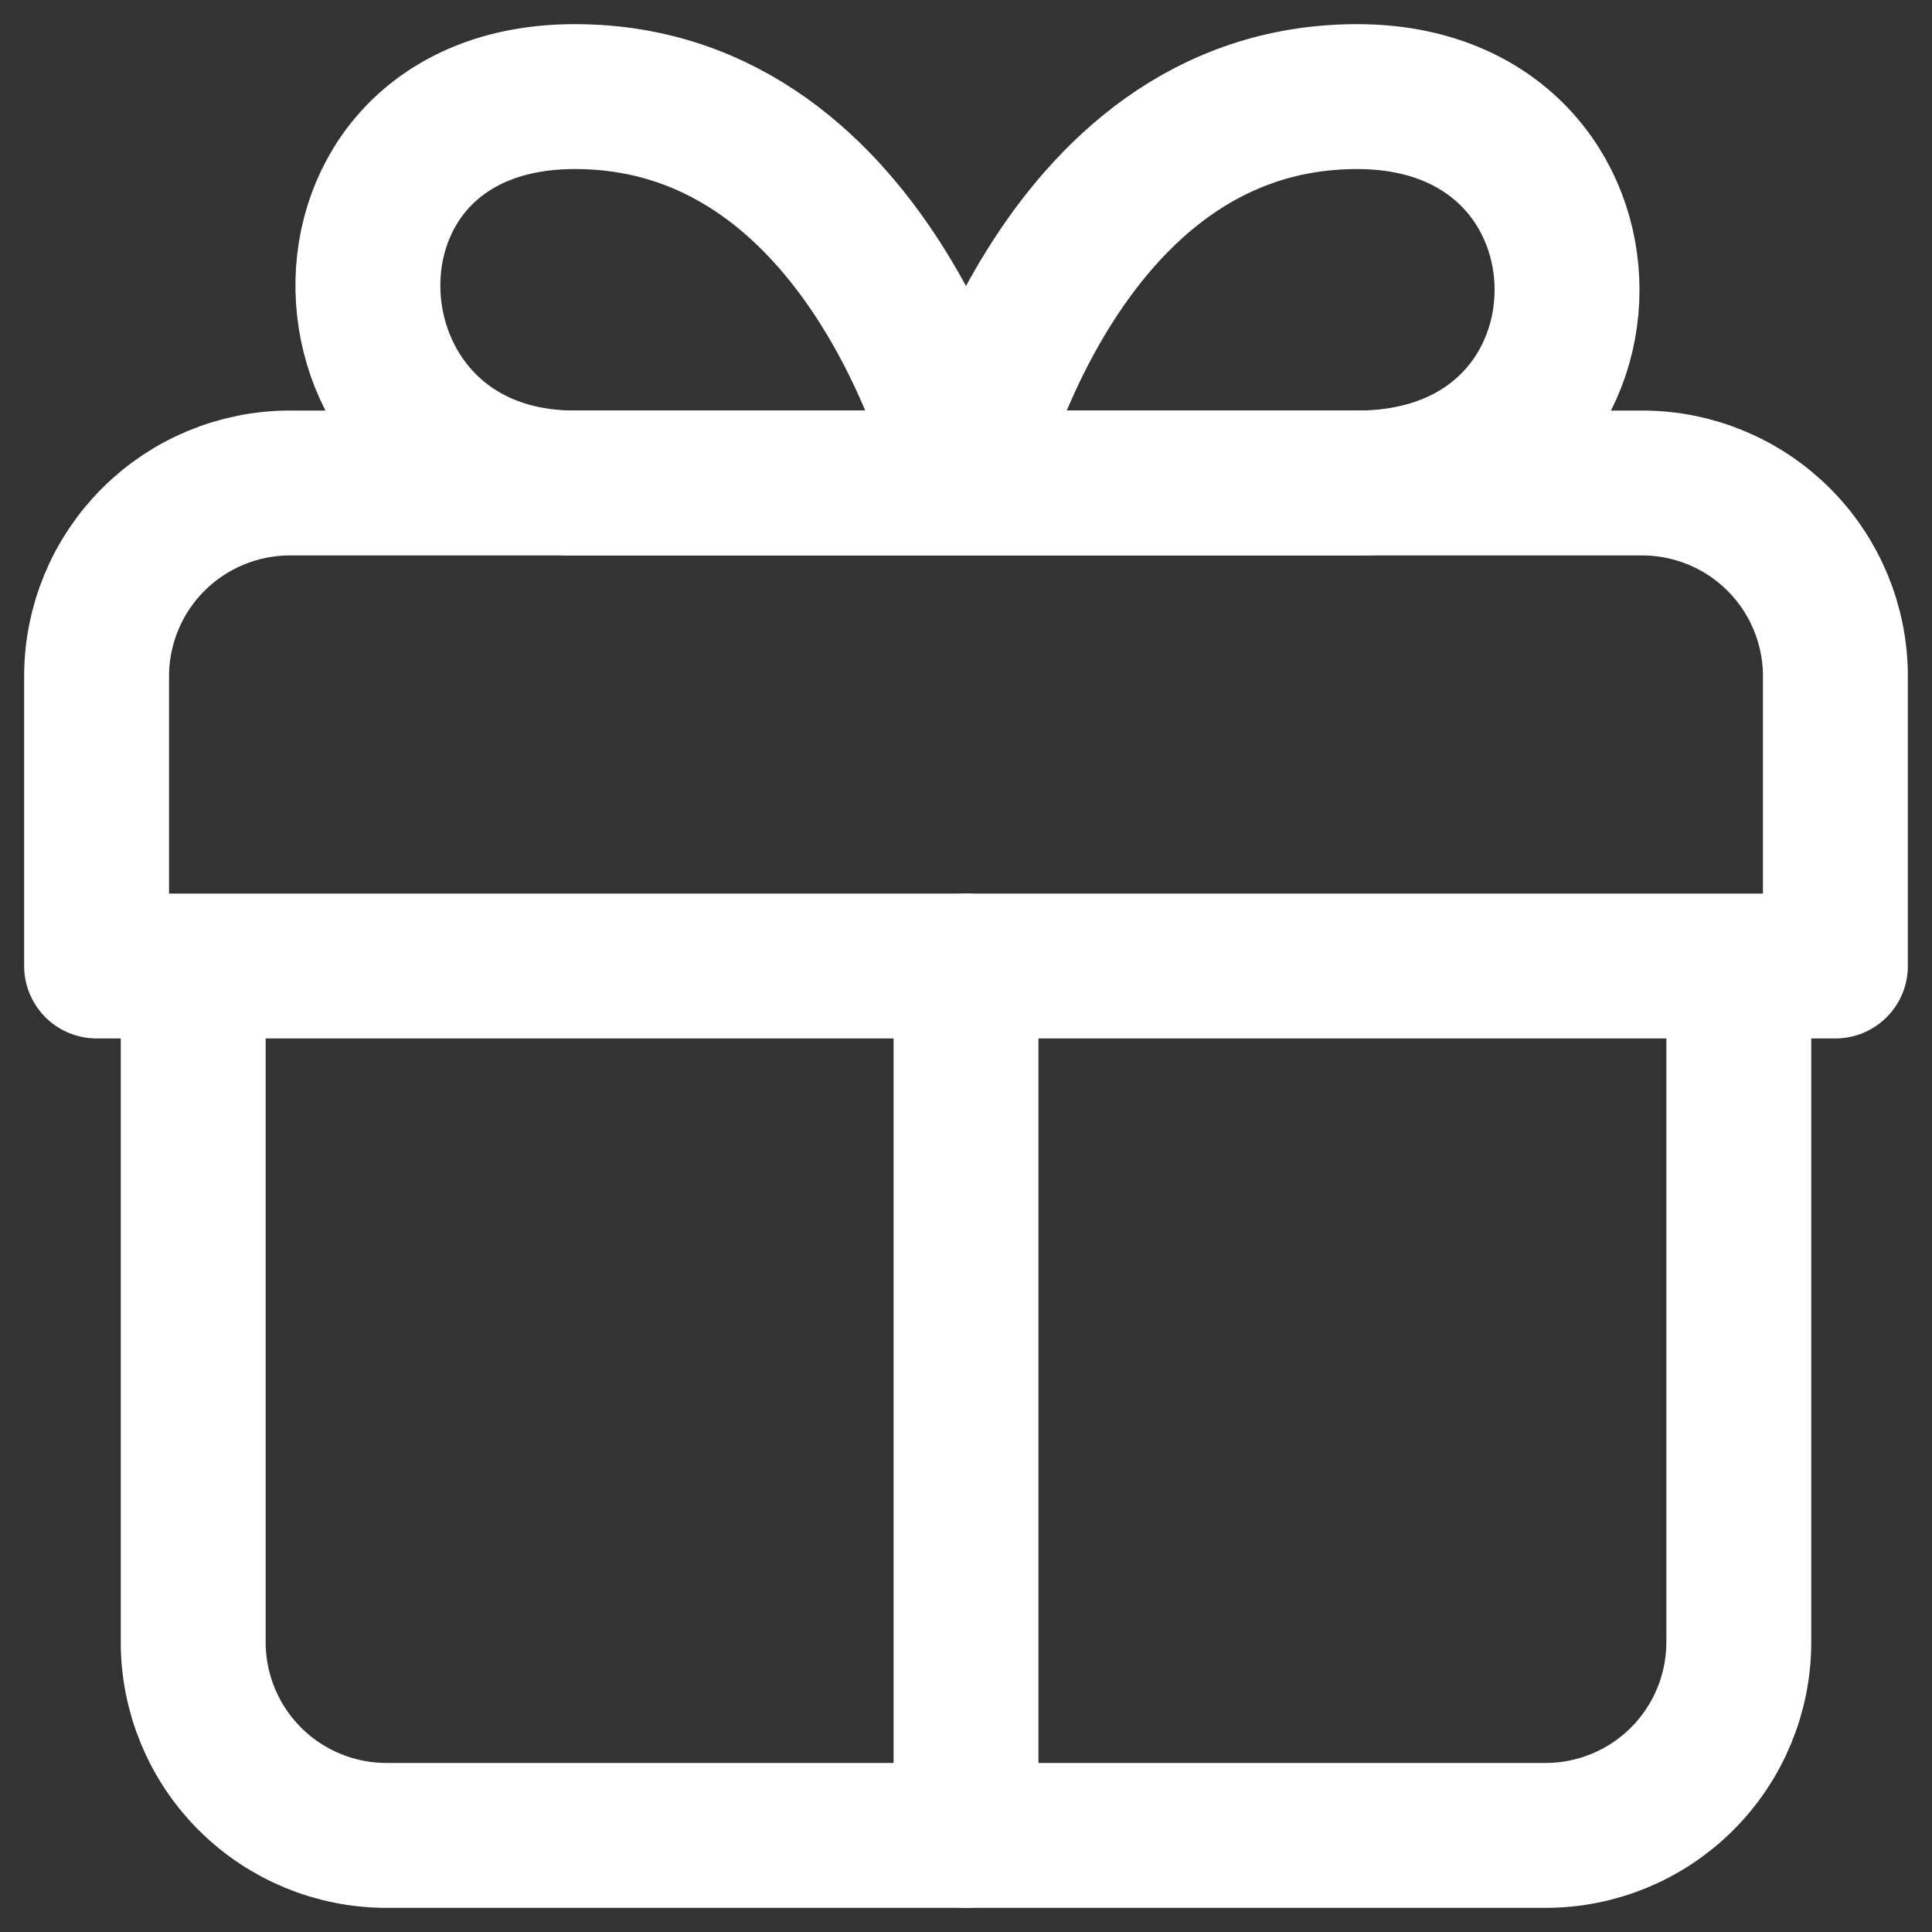
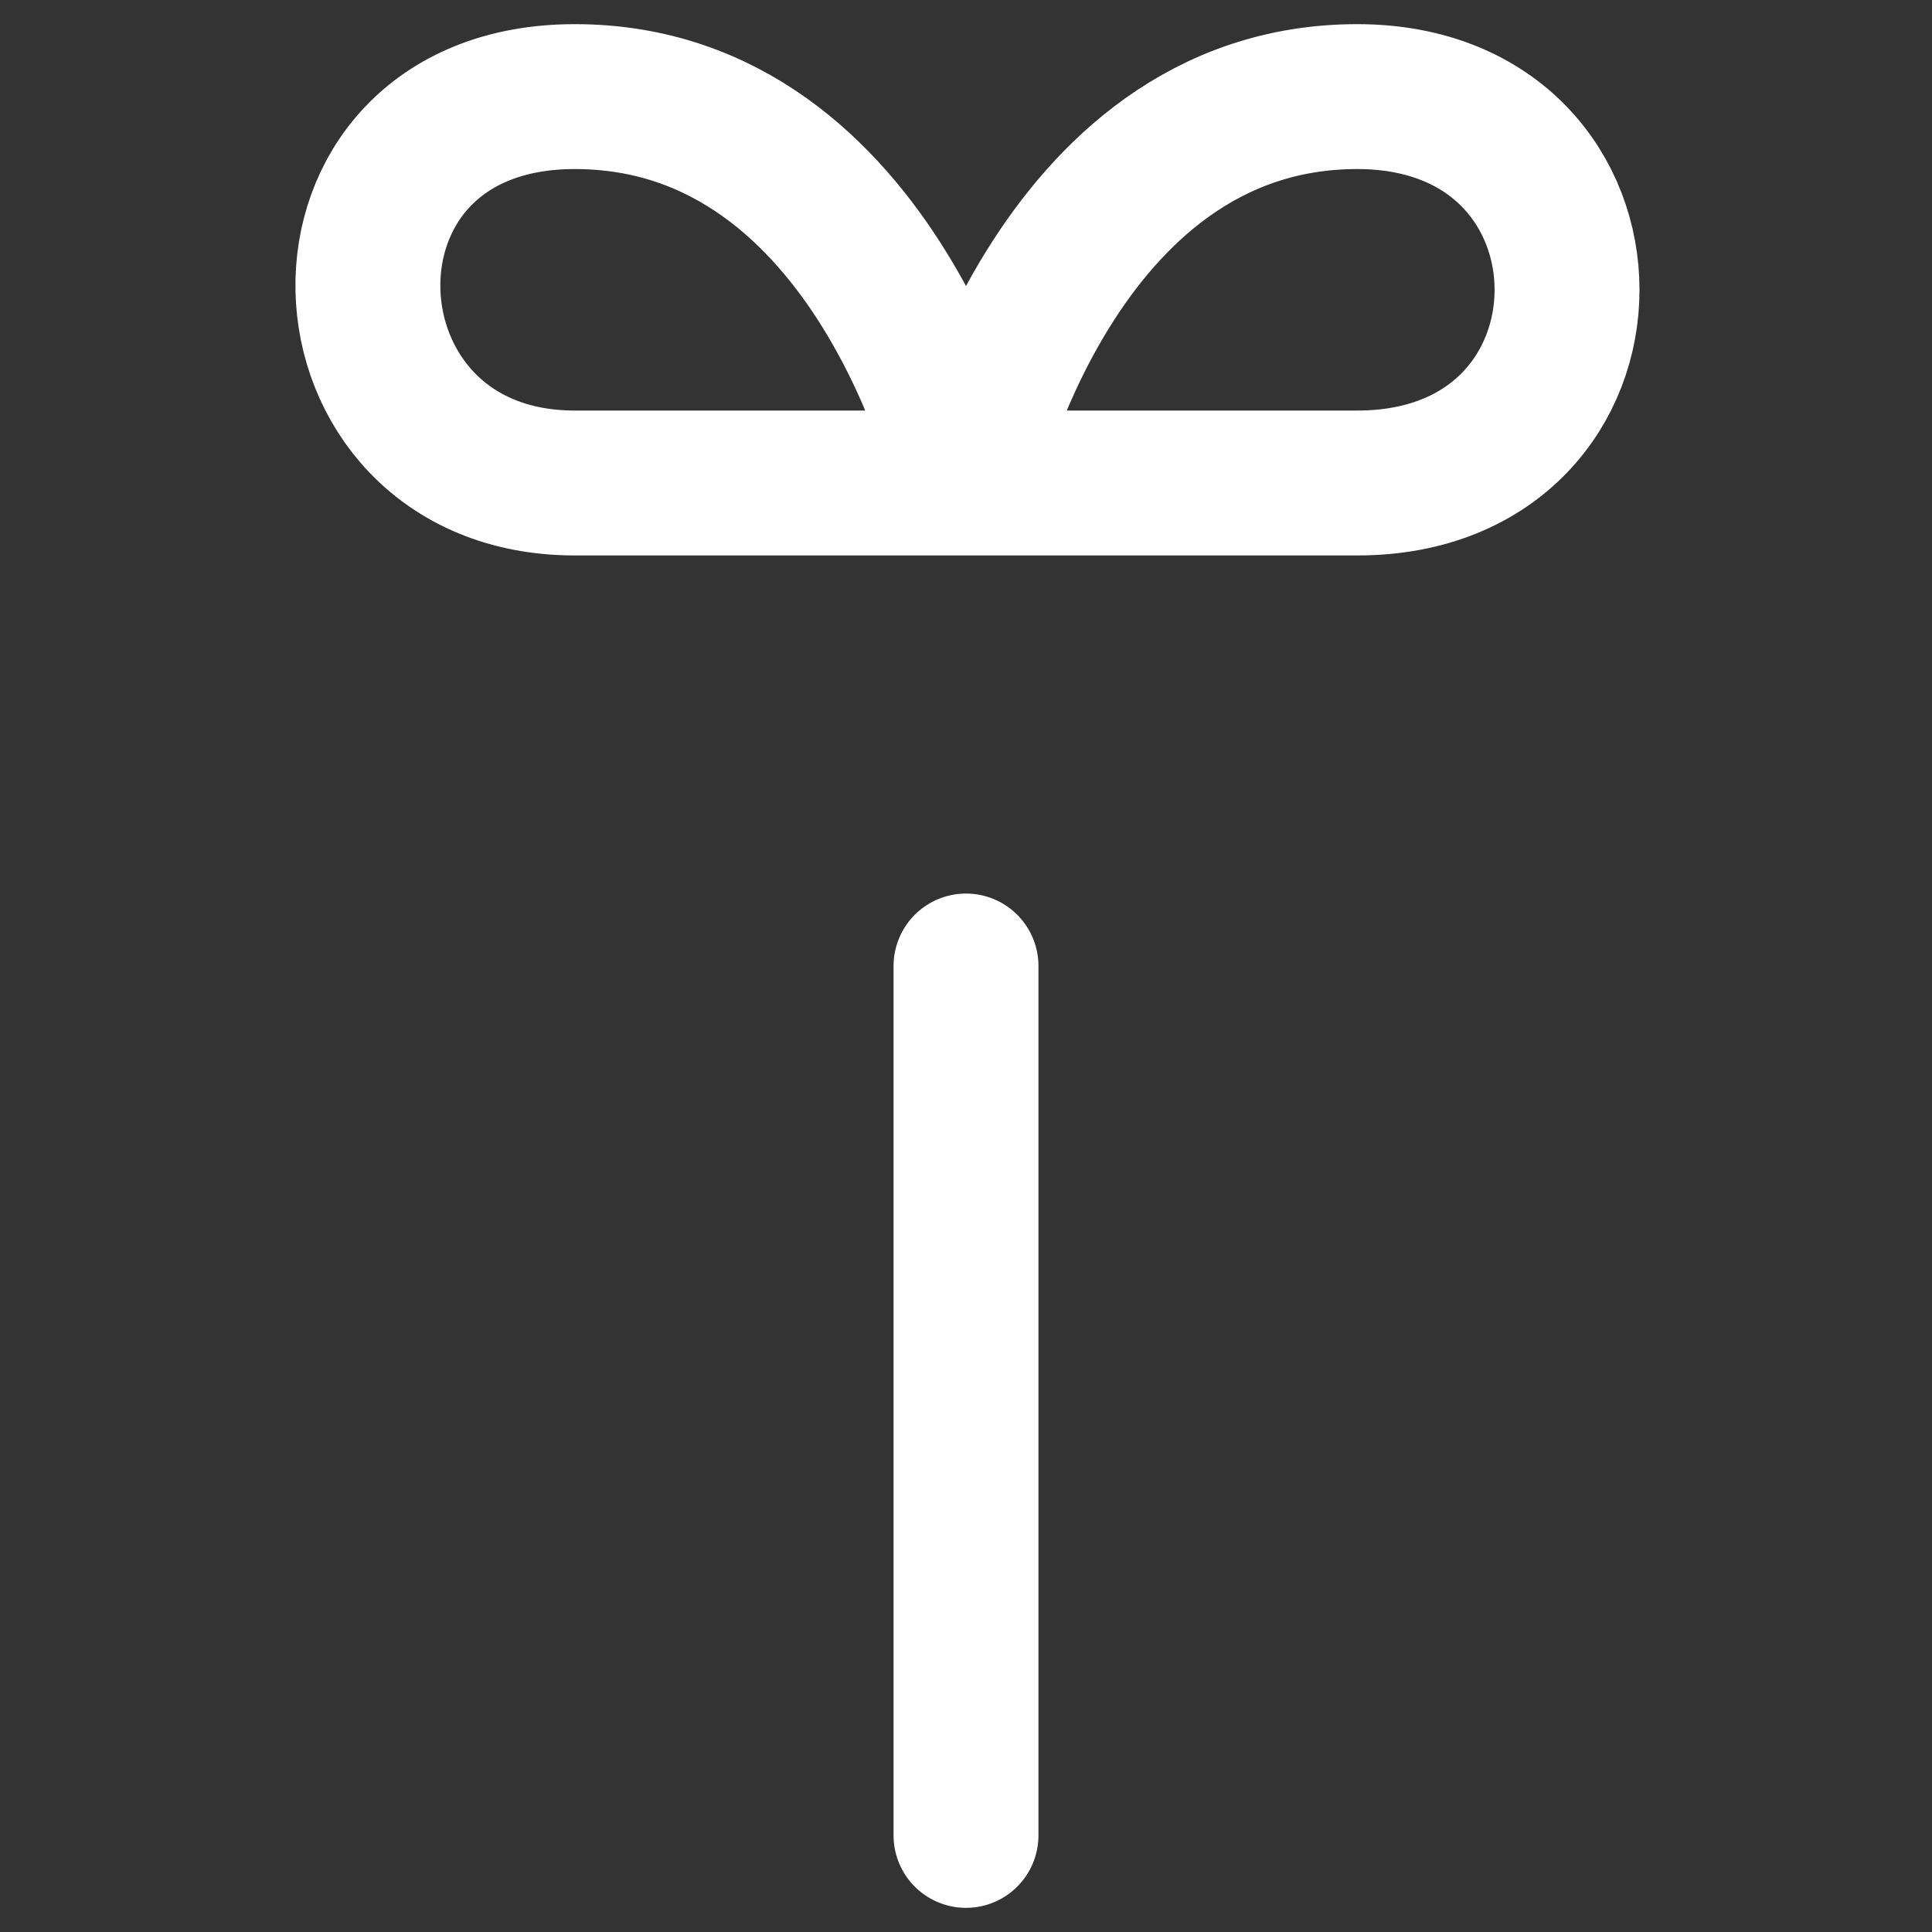
<svg xmlns="http://www.w3.org/2000/svg" width="20" height="20" viewBox="0 0 20 20" fill="none">
  <rect x="0" y="0" width="20" height="20" fill="#333333" stroke="none" />
  <path d="M10 19V10M10 5H5.95C3.18 5 3.01 1 5.95 1C9.1 1 10 5 10 5ZM10 5H14.05C16.946 5 16.946 1 14.05 1C10.9 1 10 5 10 5Z" stroke="white" stroke-width="1.5" stroke-linecap="round" stroke-linejoin="round" />
-   <path d="M18 10V17C18 17.53 17.789 18.039 17.414 18.414C17.039 18.789 16.53 19 16 19H4C3.47 19 2.961 18.789 2.586 18.414C2.211 18.039 2 17.53 2 17V10M19 10V7C19 6.47 18.789 5.961 18.414 5.586C18.039 5.211 17.53 5 17 5H3C2.47 5 1.961 5.211 1.586 5.586C1.211 5.961 1 6.47 1 7V10H19Z" stroke="white" stroke-width="1.5" stroke-linecap="round" stroke-linejoin="round" />
</svg>